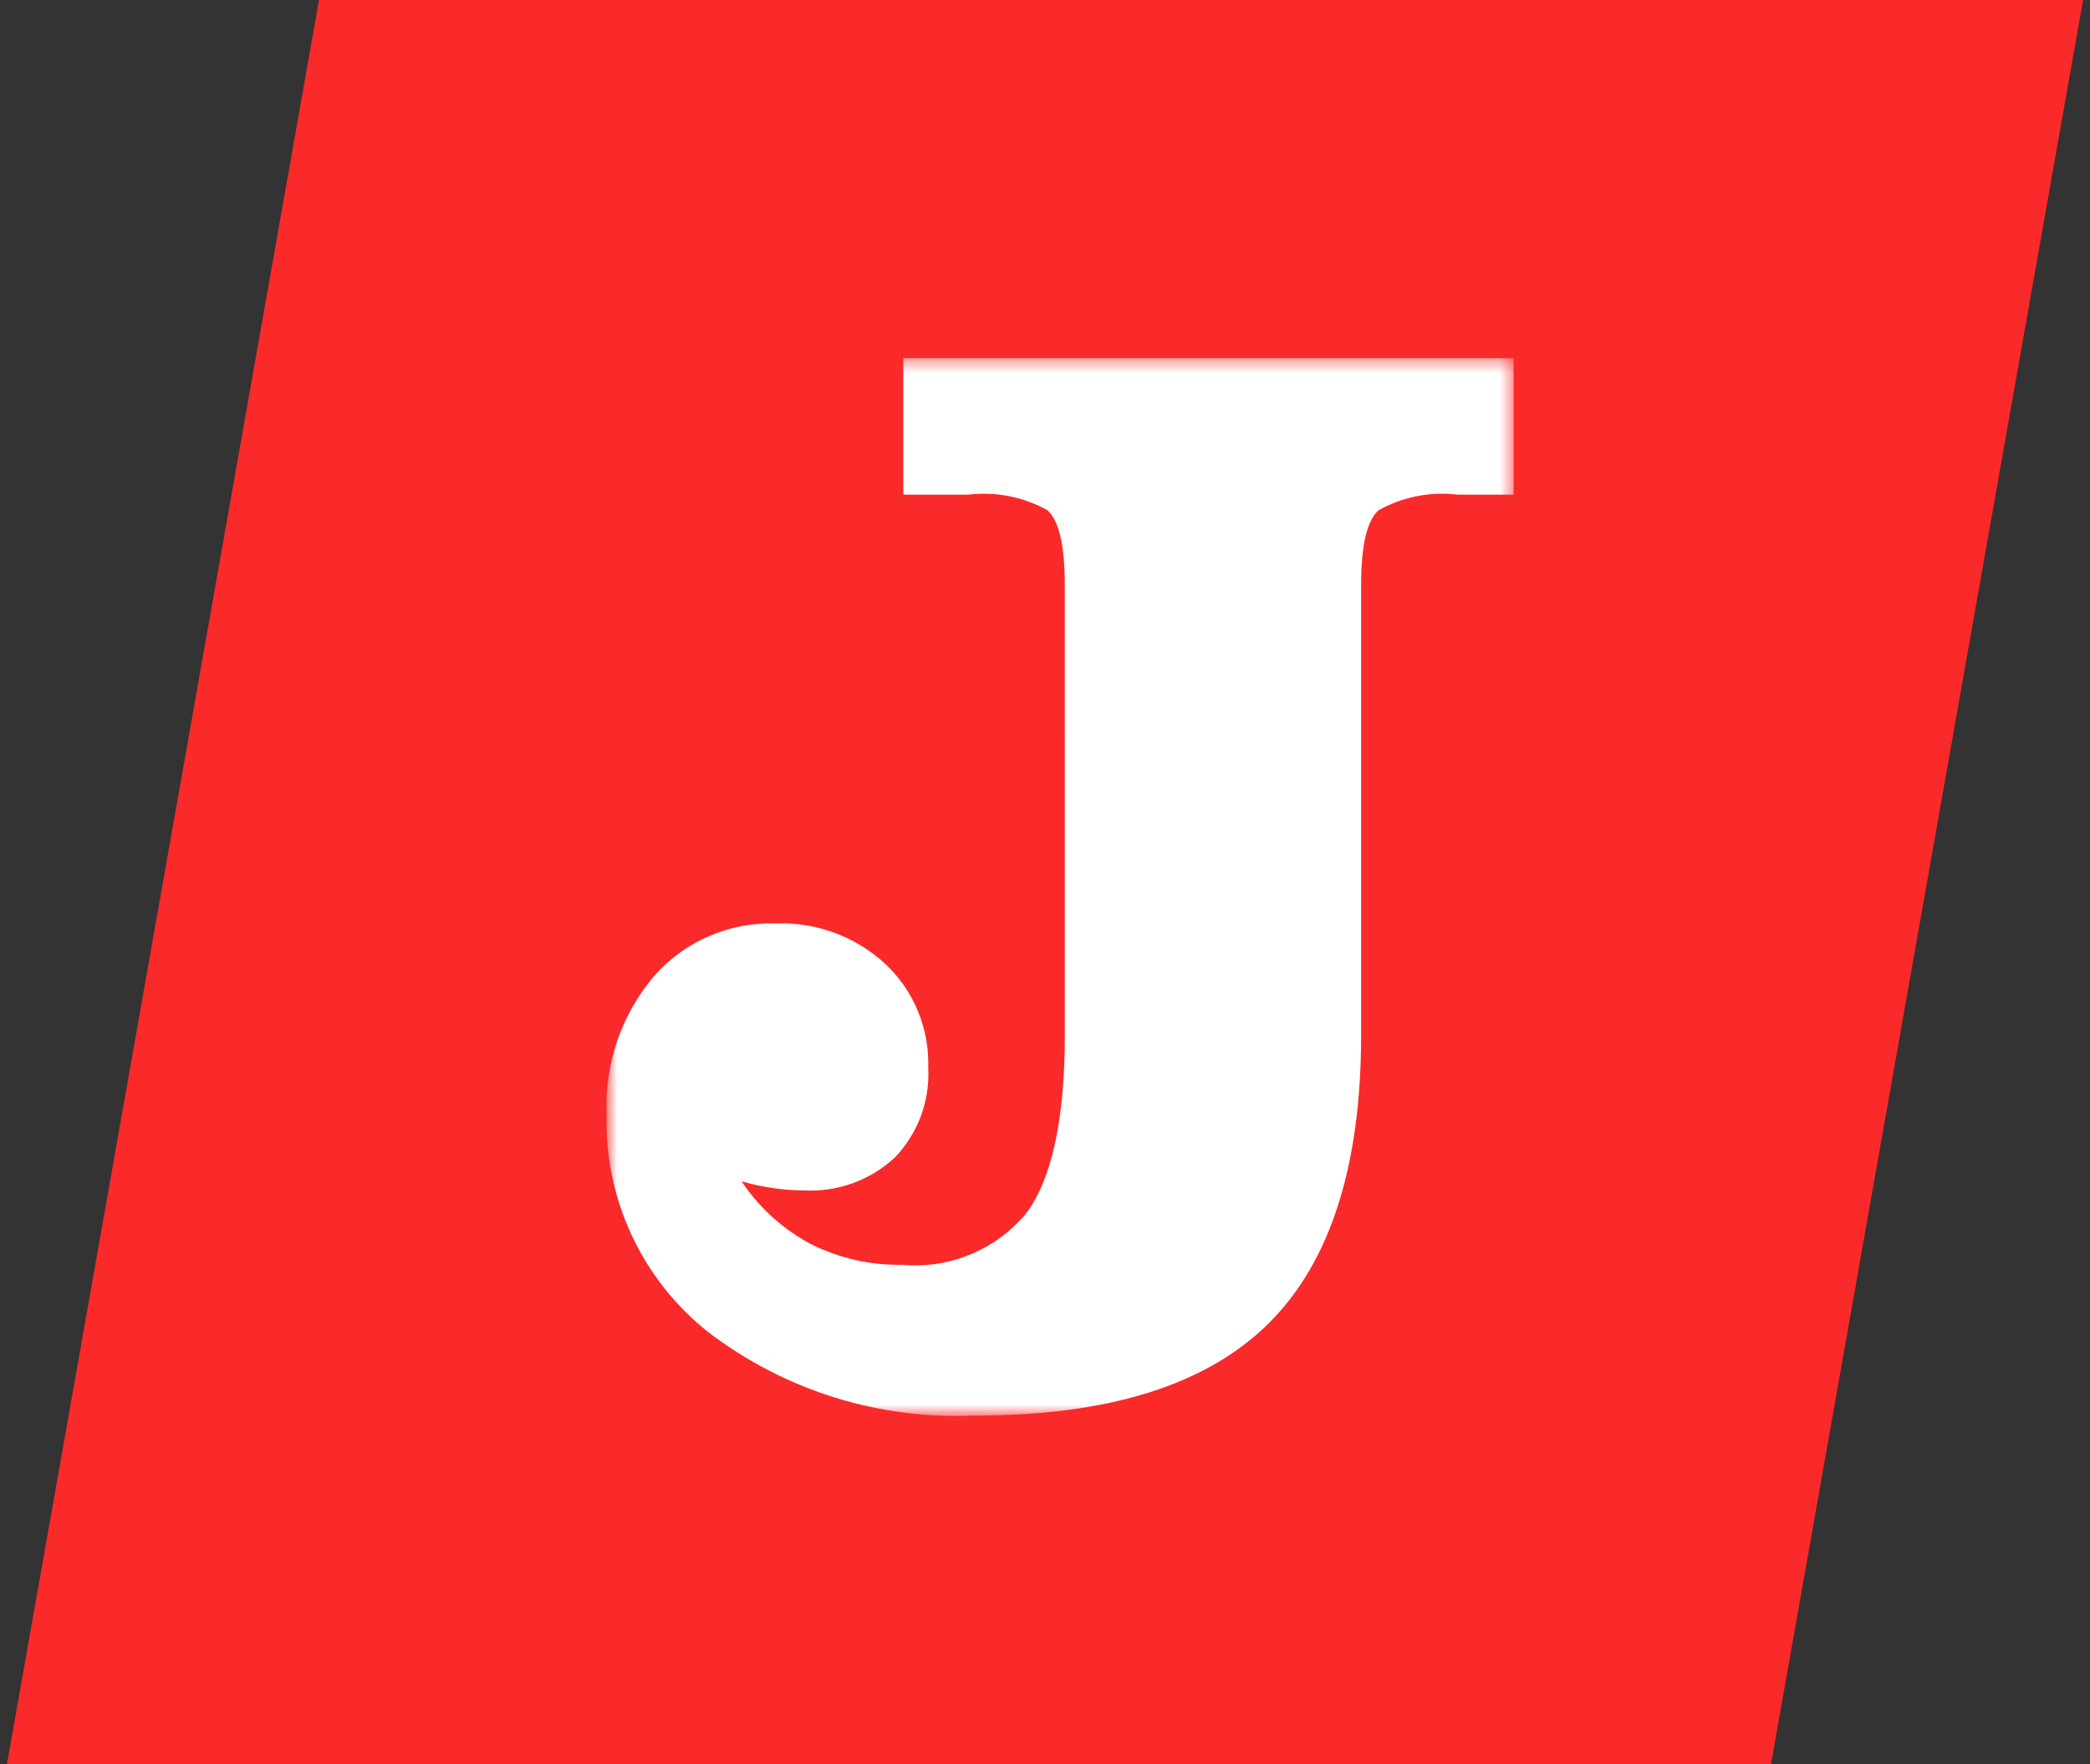
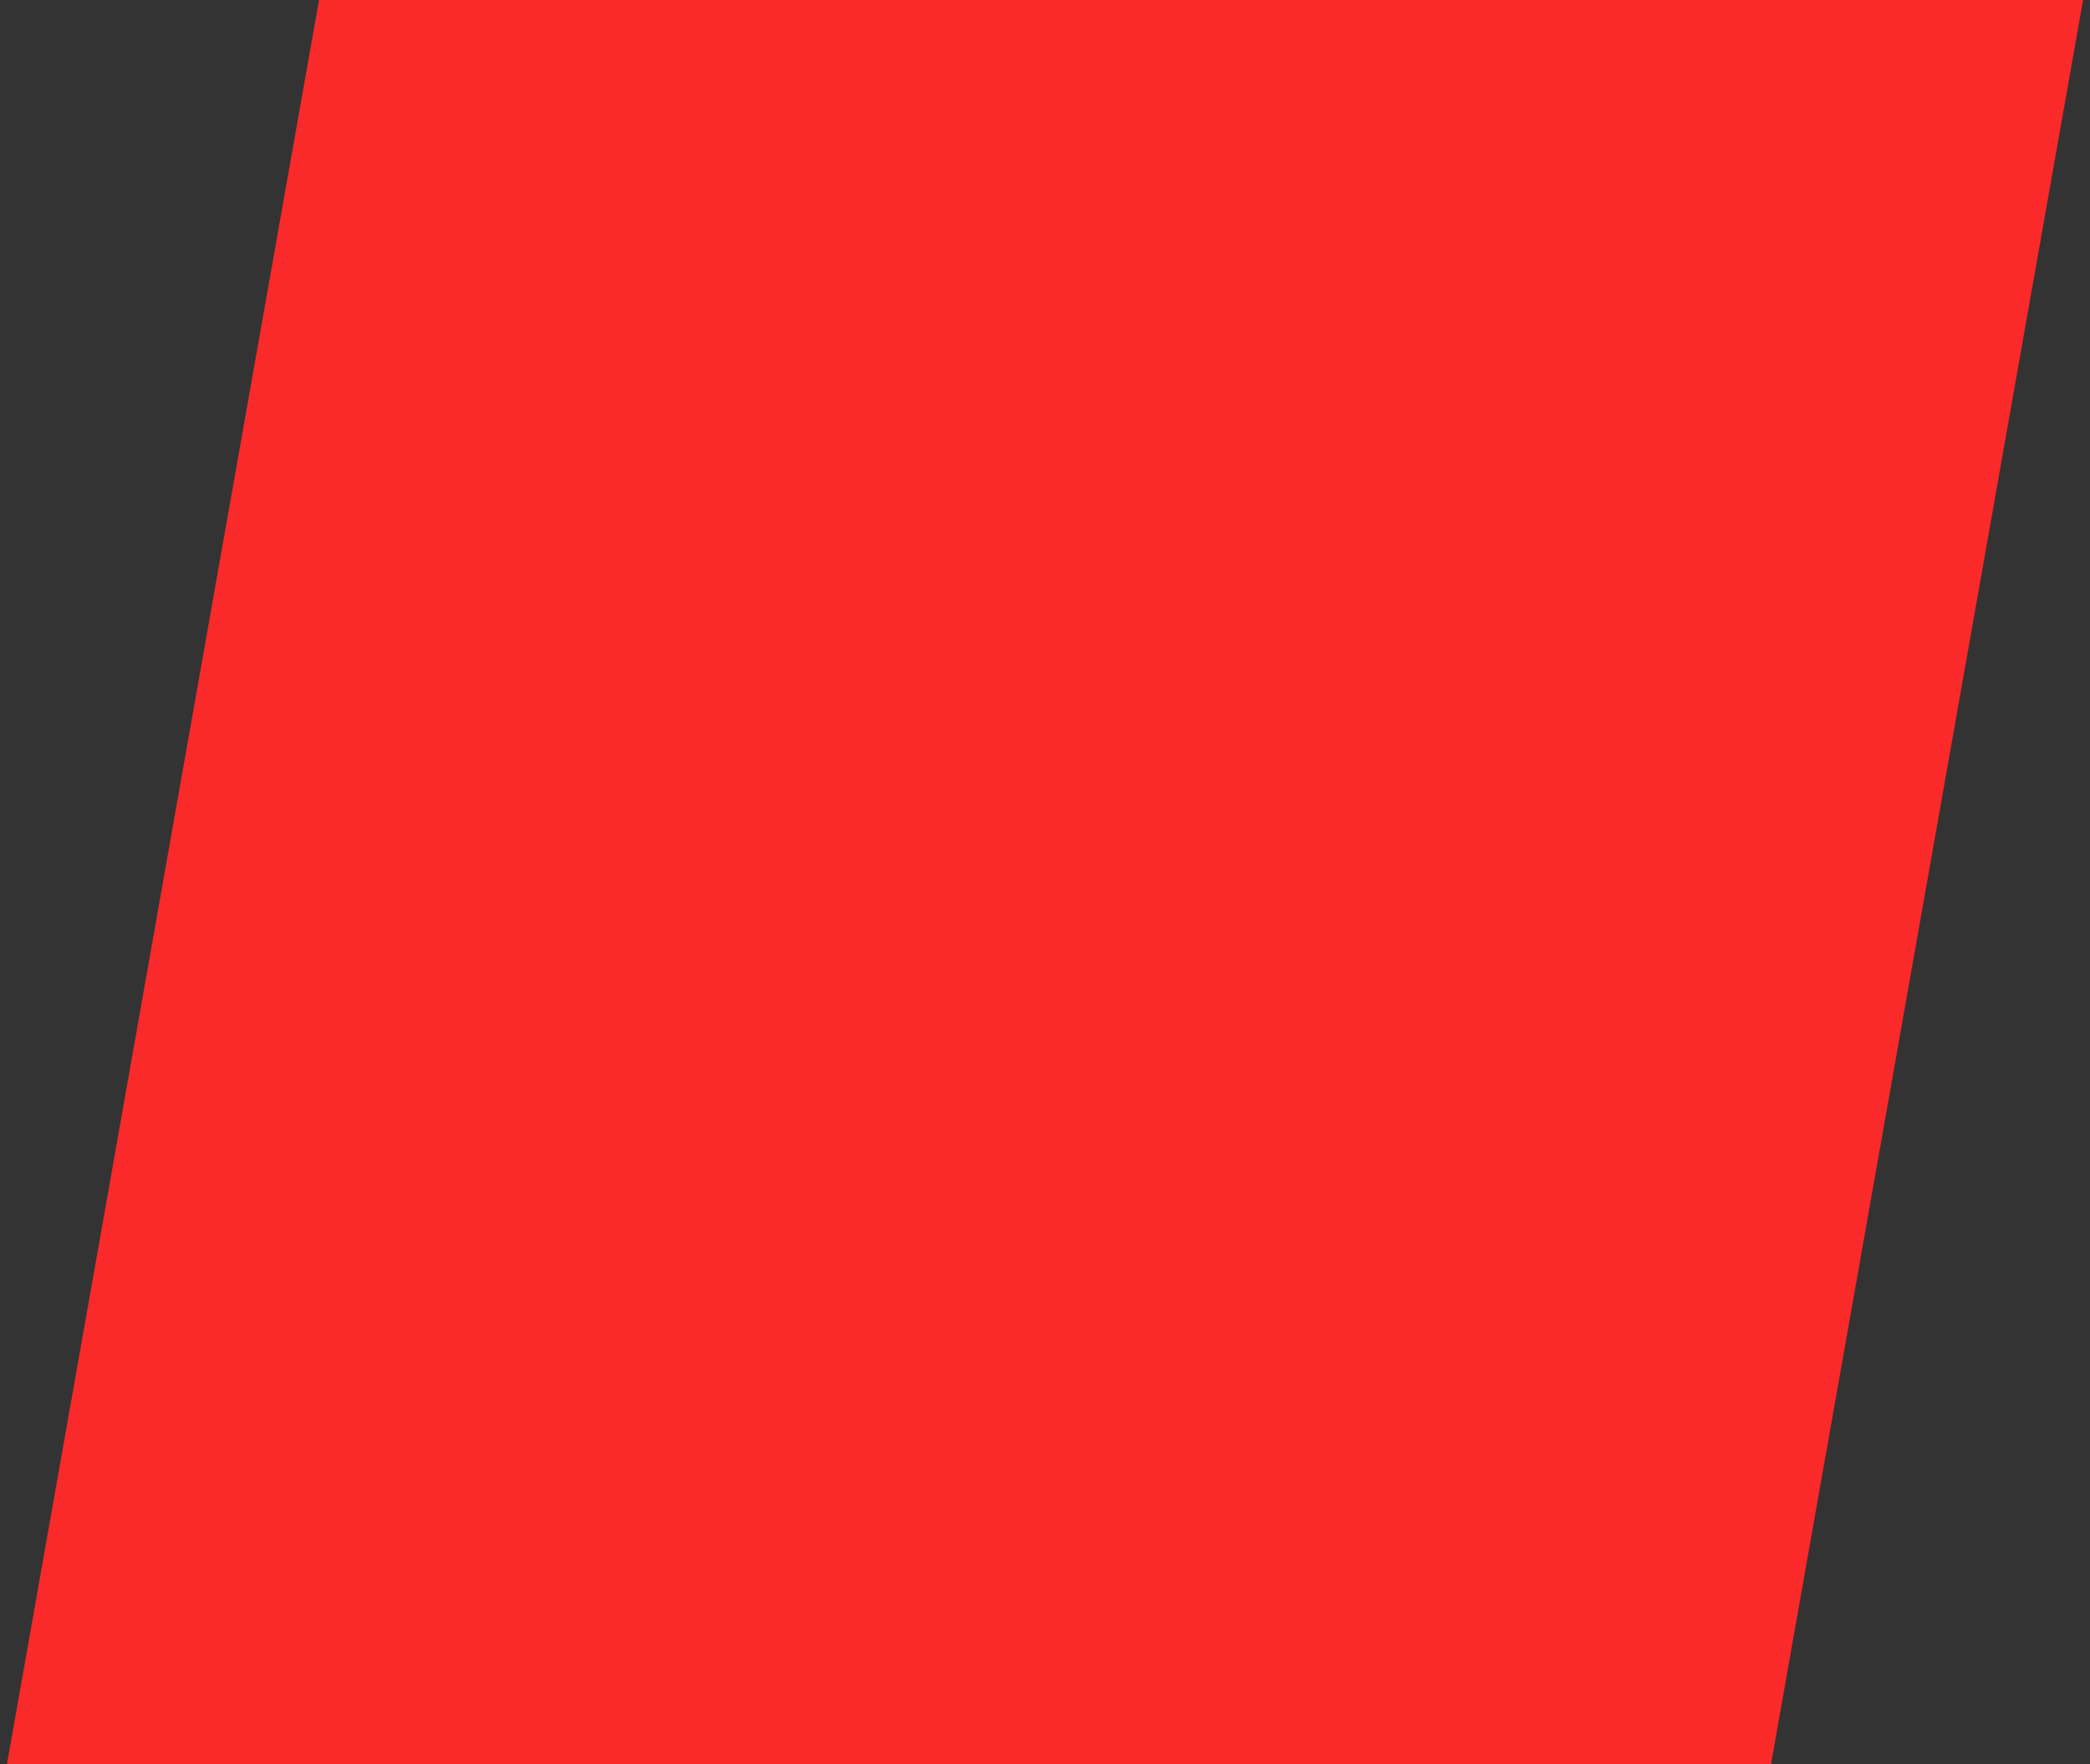
<svg xmlns="http://www.w3.org/2000/svg" width="154" height="130" viewBox="0 0 154 130" fill="none">
  <rect x="0" y="0" width="154" height="130" fill="#333333" stroke="none" />
  <g clip-path="url(#clip0_2605_44165)">
    <path d="M23.505 0H153.49L130.495 130H0.51L23.505 0Z" fill="#FA292A" />
    <mask id="mask0_2605_44165" style="mask-type:luminance" maskUnits="userSpaceOnUse" x="44" y="26" width="68" height="79">
      <path d="M44.706 104.309H111.543V26.389H44.706V104.309Z" fill="white" />
    </mask>
    <g mask="url(#mask0_2605_44165)">
-       <path d="M78.461 76.256C78.461 82.403 77.529 86.763 75.666 89.334C74.563 90.684 73.145 91.743 71.537 92.415C69.929 93.088 68.18 93.354 66.444 93.191C64.114 93.232 61.808 92.705 59.728 91.654C57.677 90.562 55.93 88.978 54.642 87.044C55.412 87.264 56.196 87.433 56.989 87.546C57.73 87.655 58.477 87.711 59.225 87.713C60.451 87.781 61.677 87.6 62.831 87.183C63.985 86.765 65.043 86.118 65.942 85.282C66.782 84.405 67.433 83.364 67.856 82.225C68.278 81.086 68.462 79.872 68.397 78.659C68.441 77.236 68.182 75.82 67.638 74.505C67.093 73.19 66.276 72.005 65.24 71.03C63.05 69.003 60.146 67.928 57.164 68.04C55.469 67.985 53.782 68.307 52.226 68.984C50.67 69.66 49.283 70.673 48.166 71.951C45.775 74.785 44.537 78.416 44.7 82.121C44.616 85.192 45.249 88.24 46.549 91.023C47.848 93.806 49.779 96.248 52.188 98.154C57.83 102.463 64.813 104.64 71.904 104.301C81.702 104.301 88.883 102.047 93.448 97.539C98.012 93.031 100.294 85.934 100.294 76.247V43.097C100.294 40.191 100.722 38.356 101.579 37.592C103.349 36.61 105.382 36.209 107.392 36.446H111.528V26.386H66.557V36.446H71.363C73.372 36.209 75.405 36.61 77.174 37.592C78.03 38.356 78.459 40.191 78.459 43.097L78.461 76.256Z" fill="white" />
-     </g>
+       </g>
  </g>
  <defs>
    <clipPath id="clip0_2605_44165">
      <rect width="152.98" height="130" fill="white" transform="translate(0.51)" />
    </clipPath>
  </defs>
</svg>